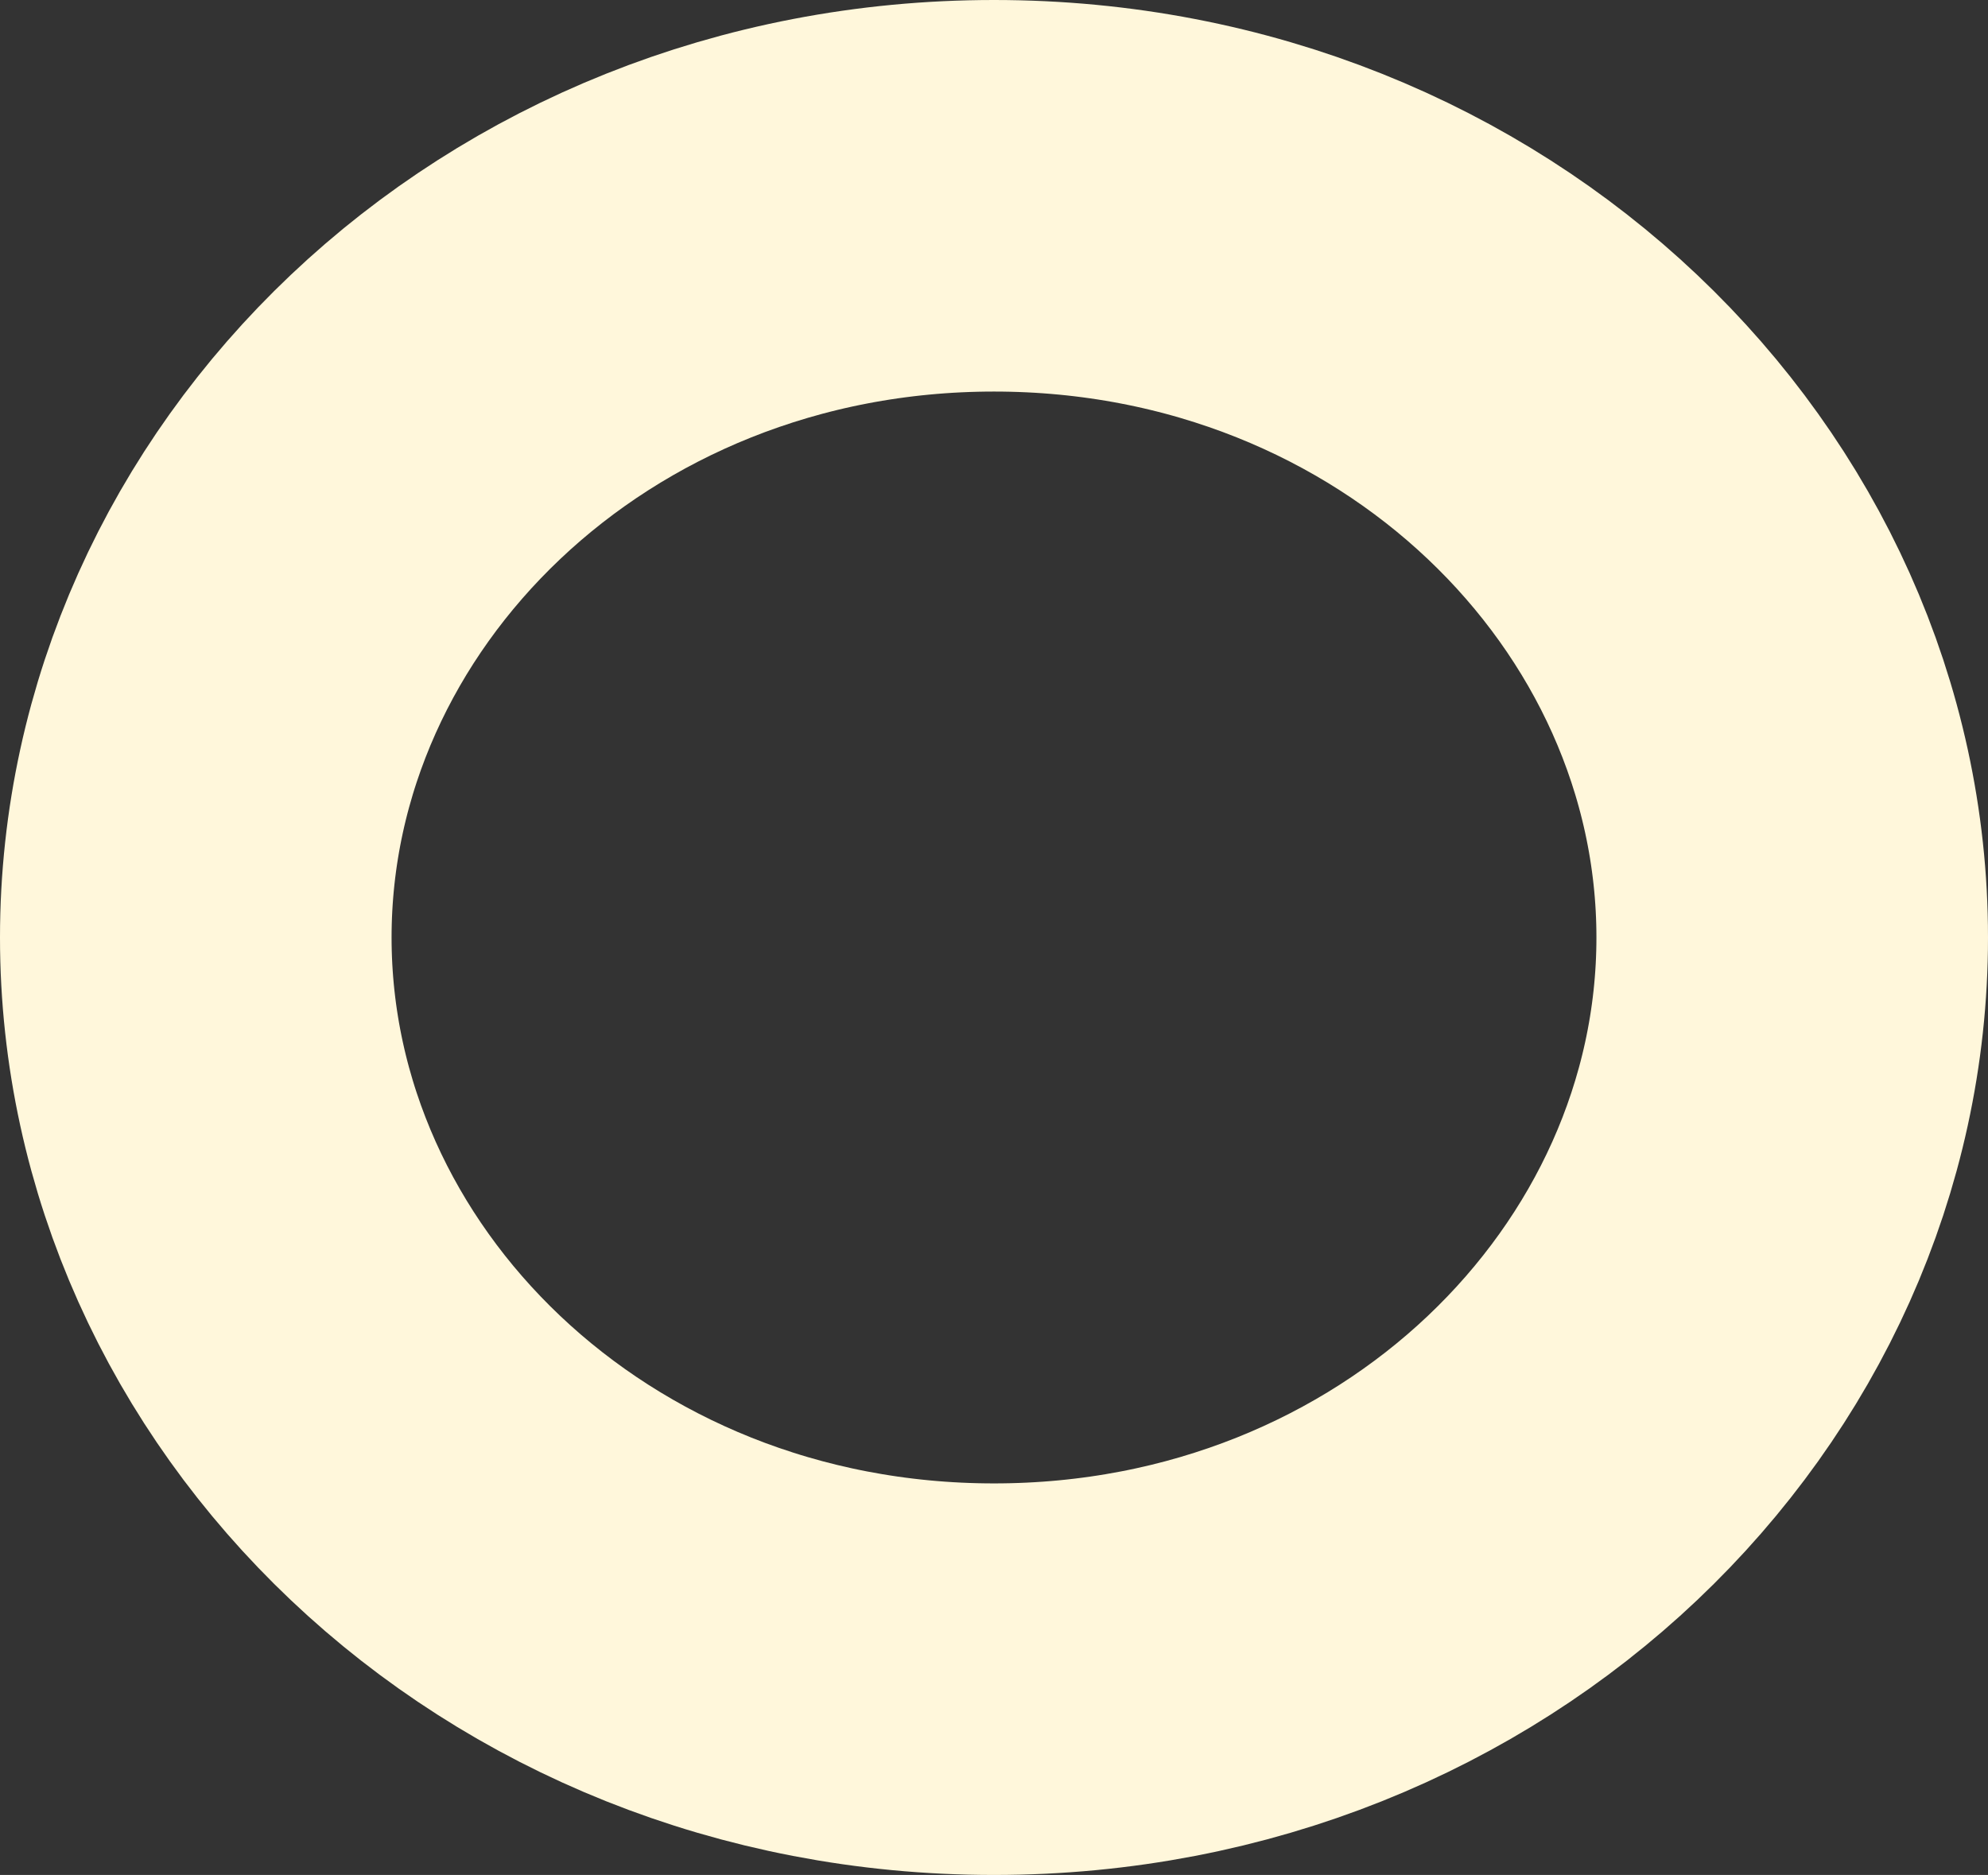
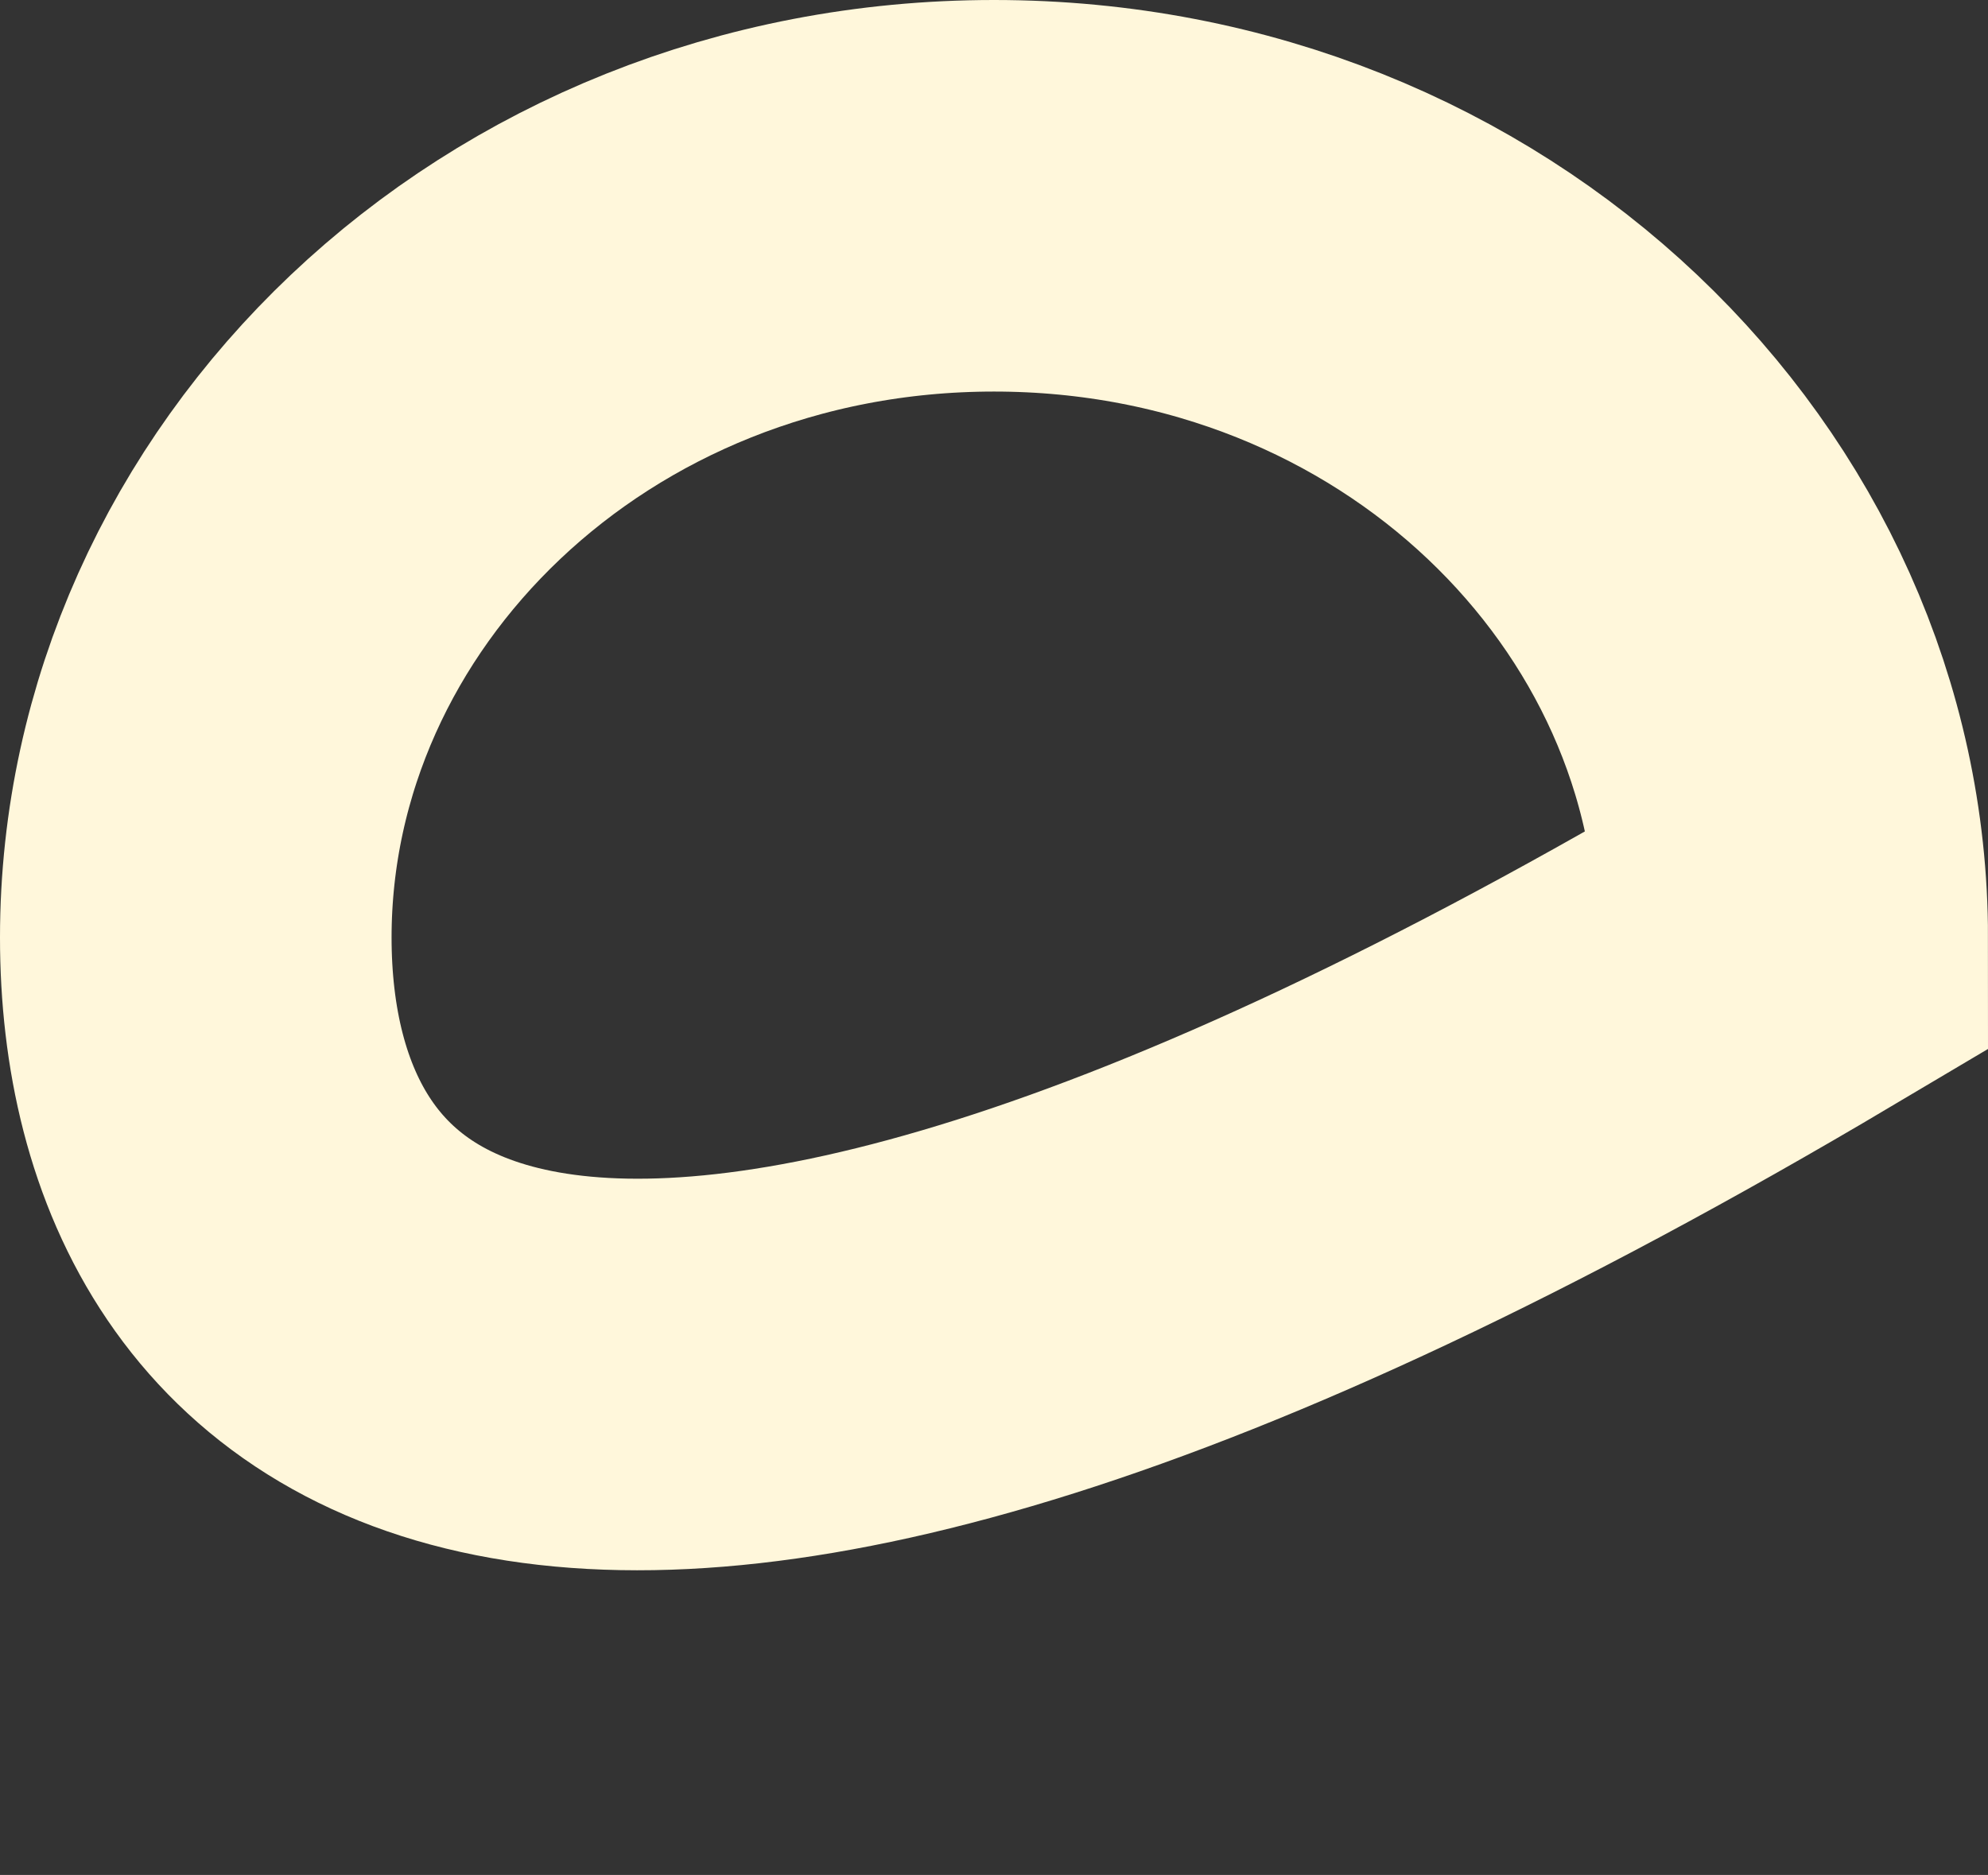
<svg xmlns="http://www.w3.org/2000/svg" width="264" height="249" viewBox="0 0 264 249" fill="none">
  <rect x="0" y="0" width="264" height="249" fill="#333333" stroke="none" />
-   <path d="M238 124.5C238 177.488 191.996 223 132 223C72.004 223 26 177.488 26 124.5C26 71.512 72.004 26 132 26C191.996 26 238 71.512 238 124.5Z" stroke="#FFF7DB" stroke-width="52" />
+   <path d="M238 124.5C72.004 223 26 177.488 26 124.5C26 71.512 72.004 26 132 26C191.996 26 238 71.512 238 124.5Z" stroke="#FFF7DB" stroke-width="52" />
</svg>